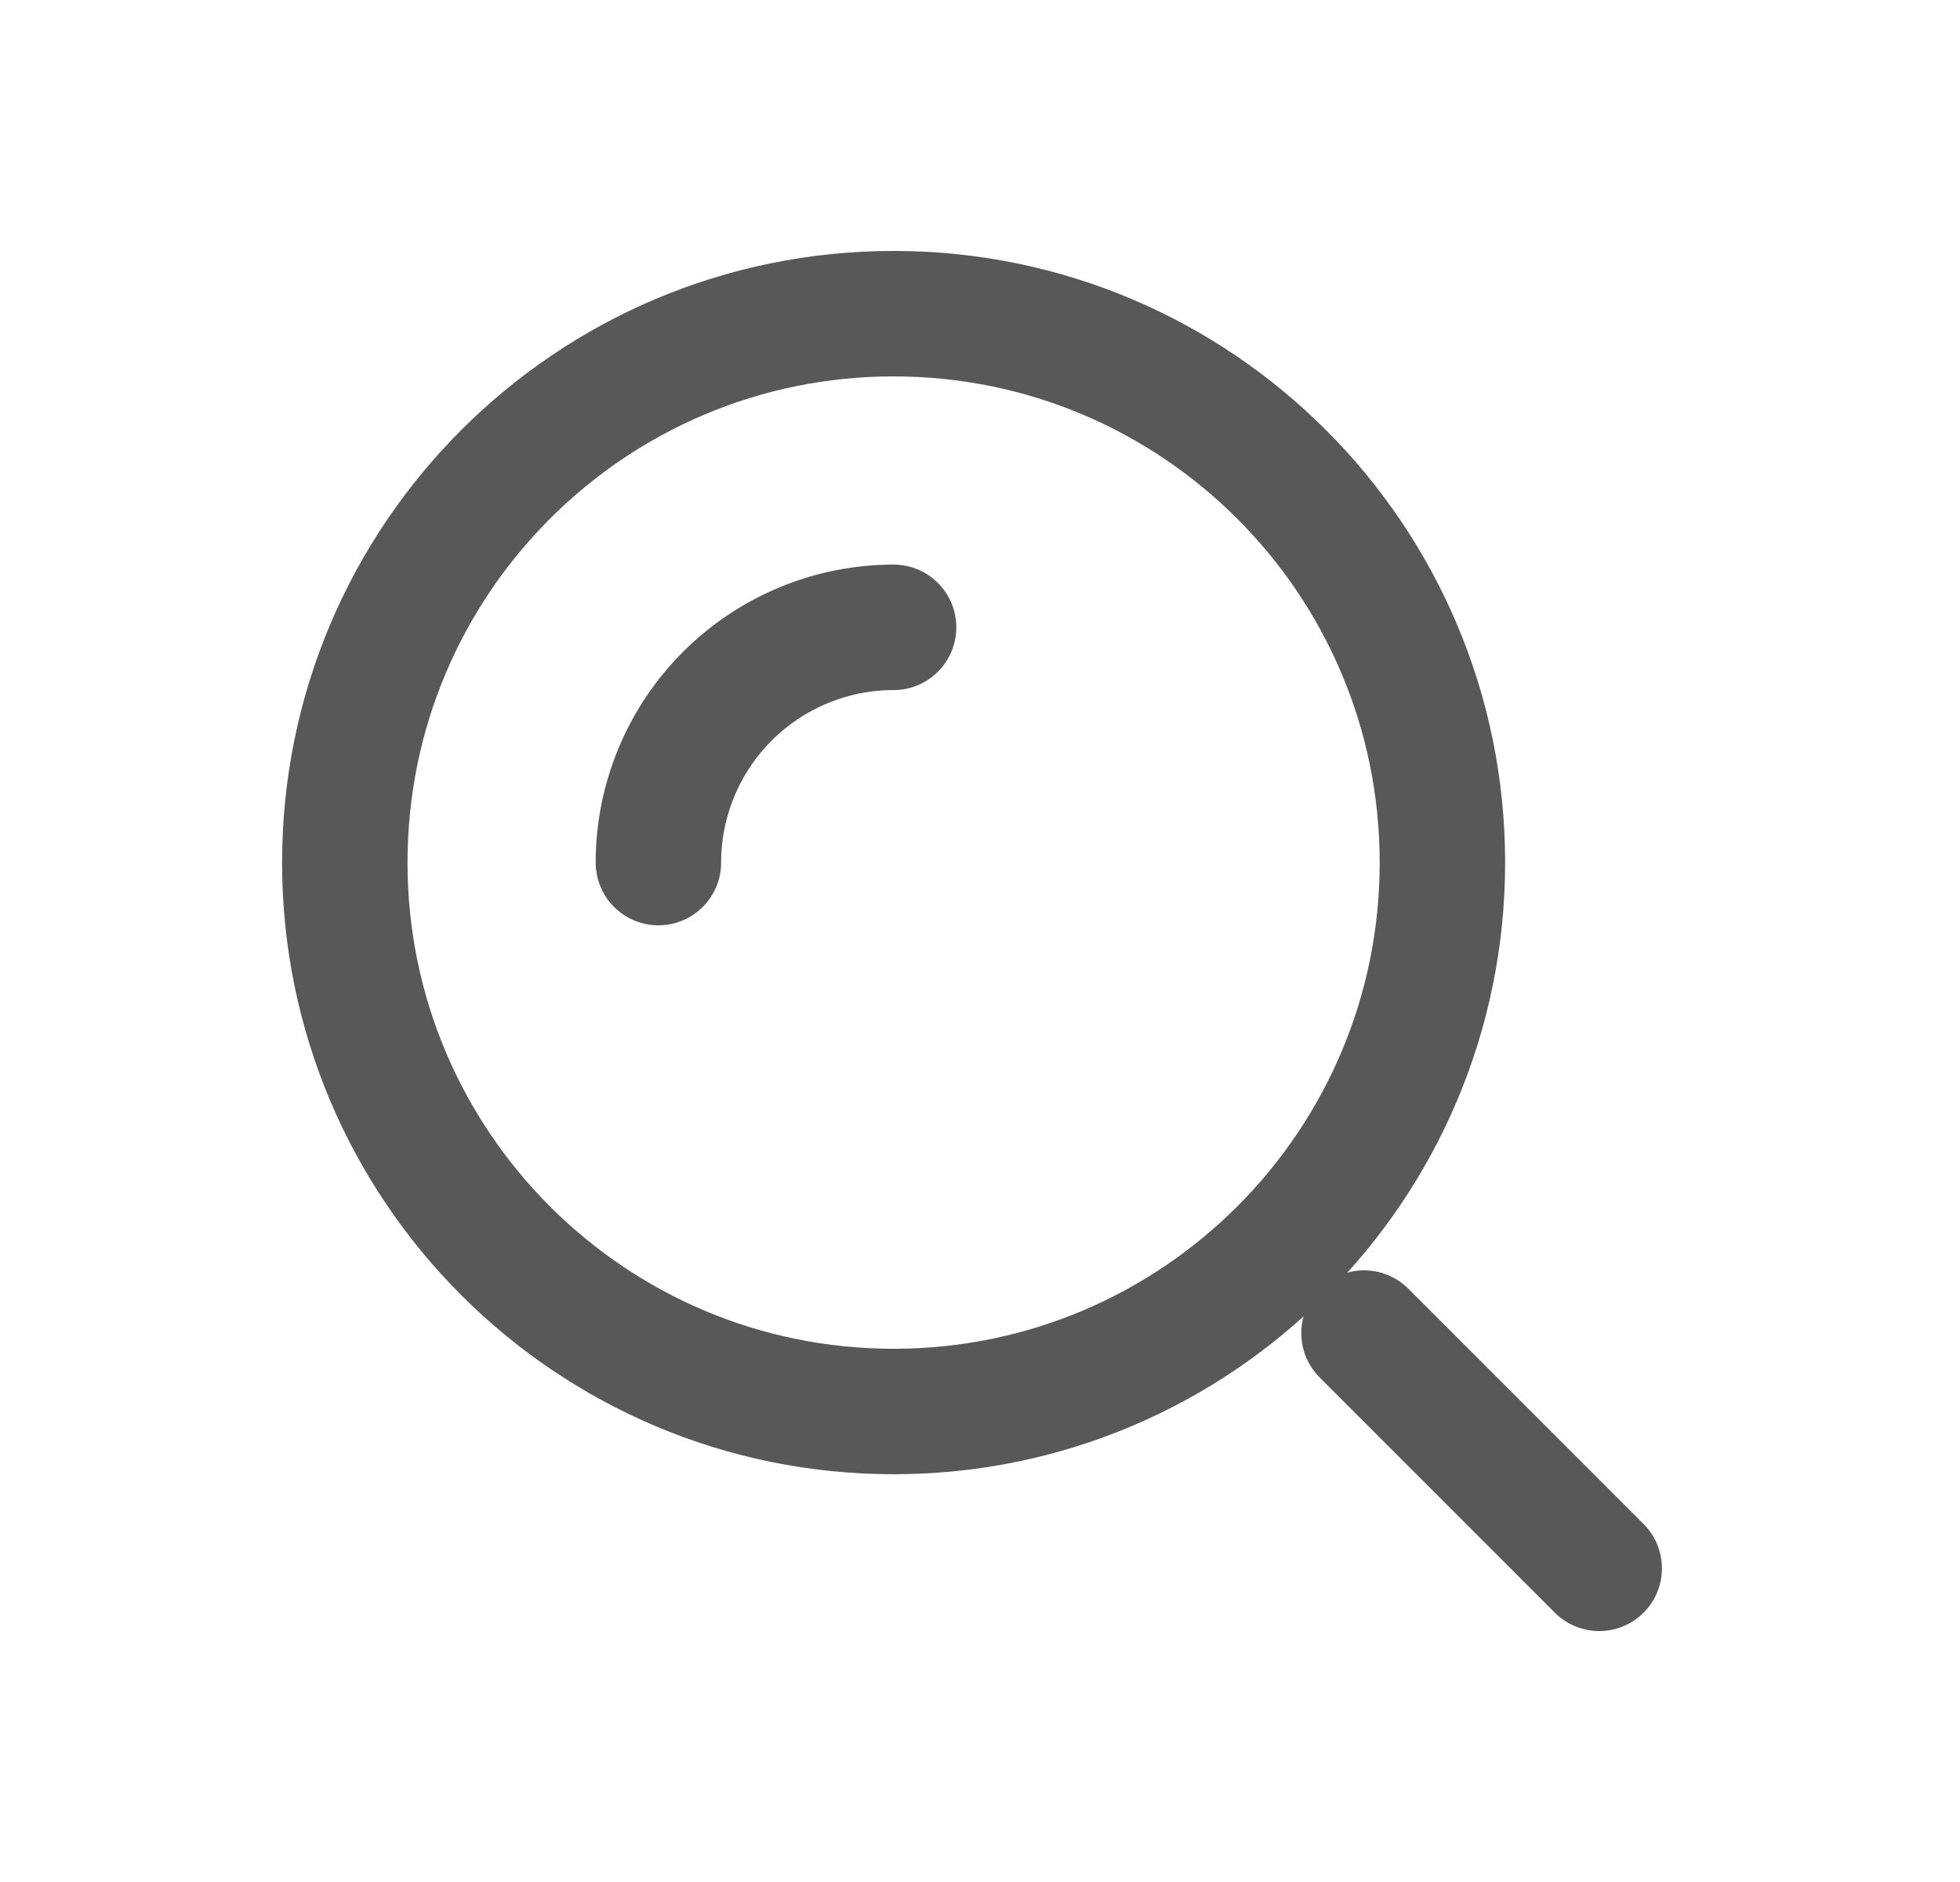
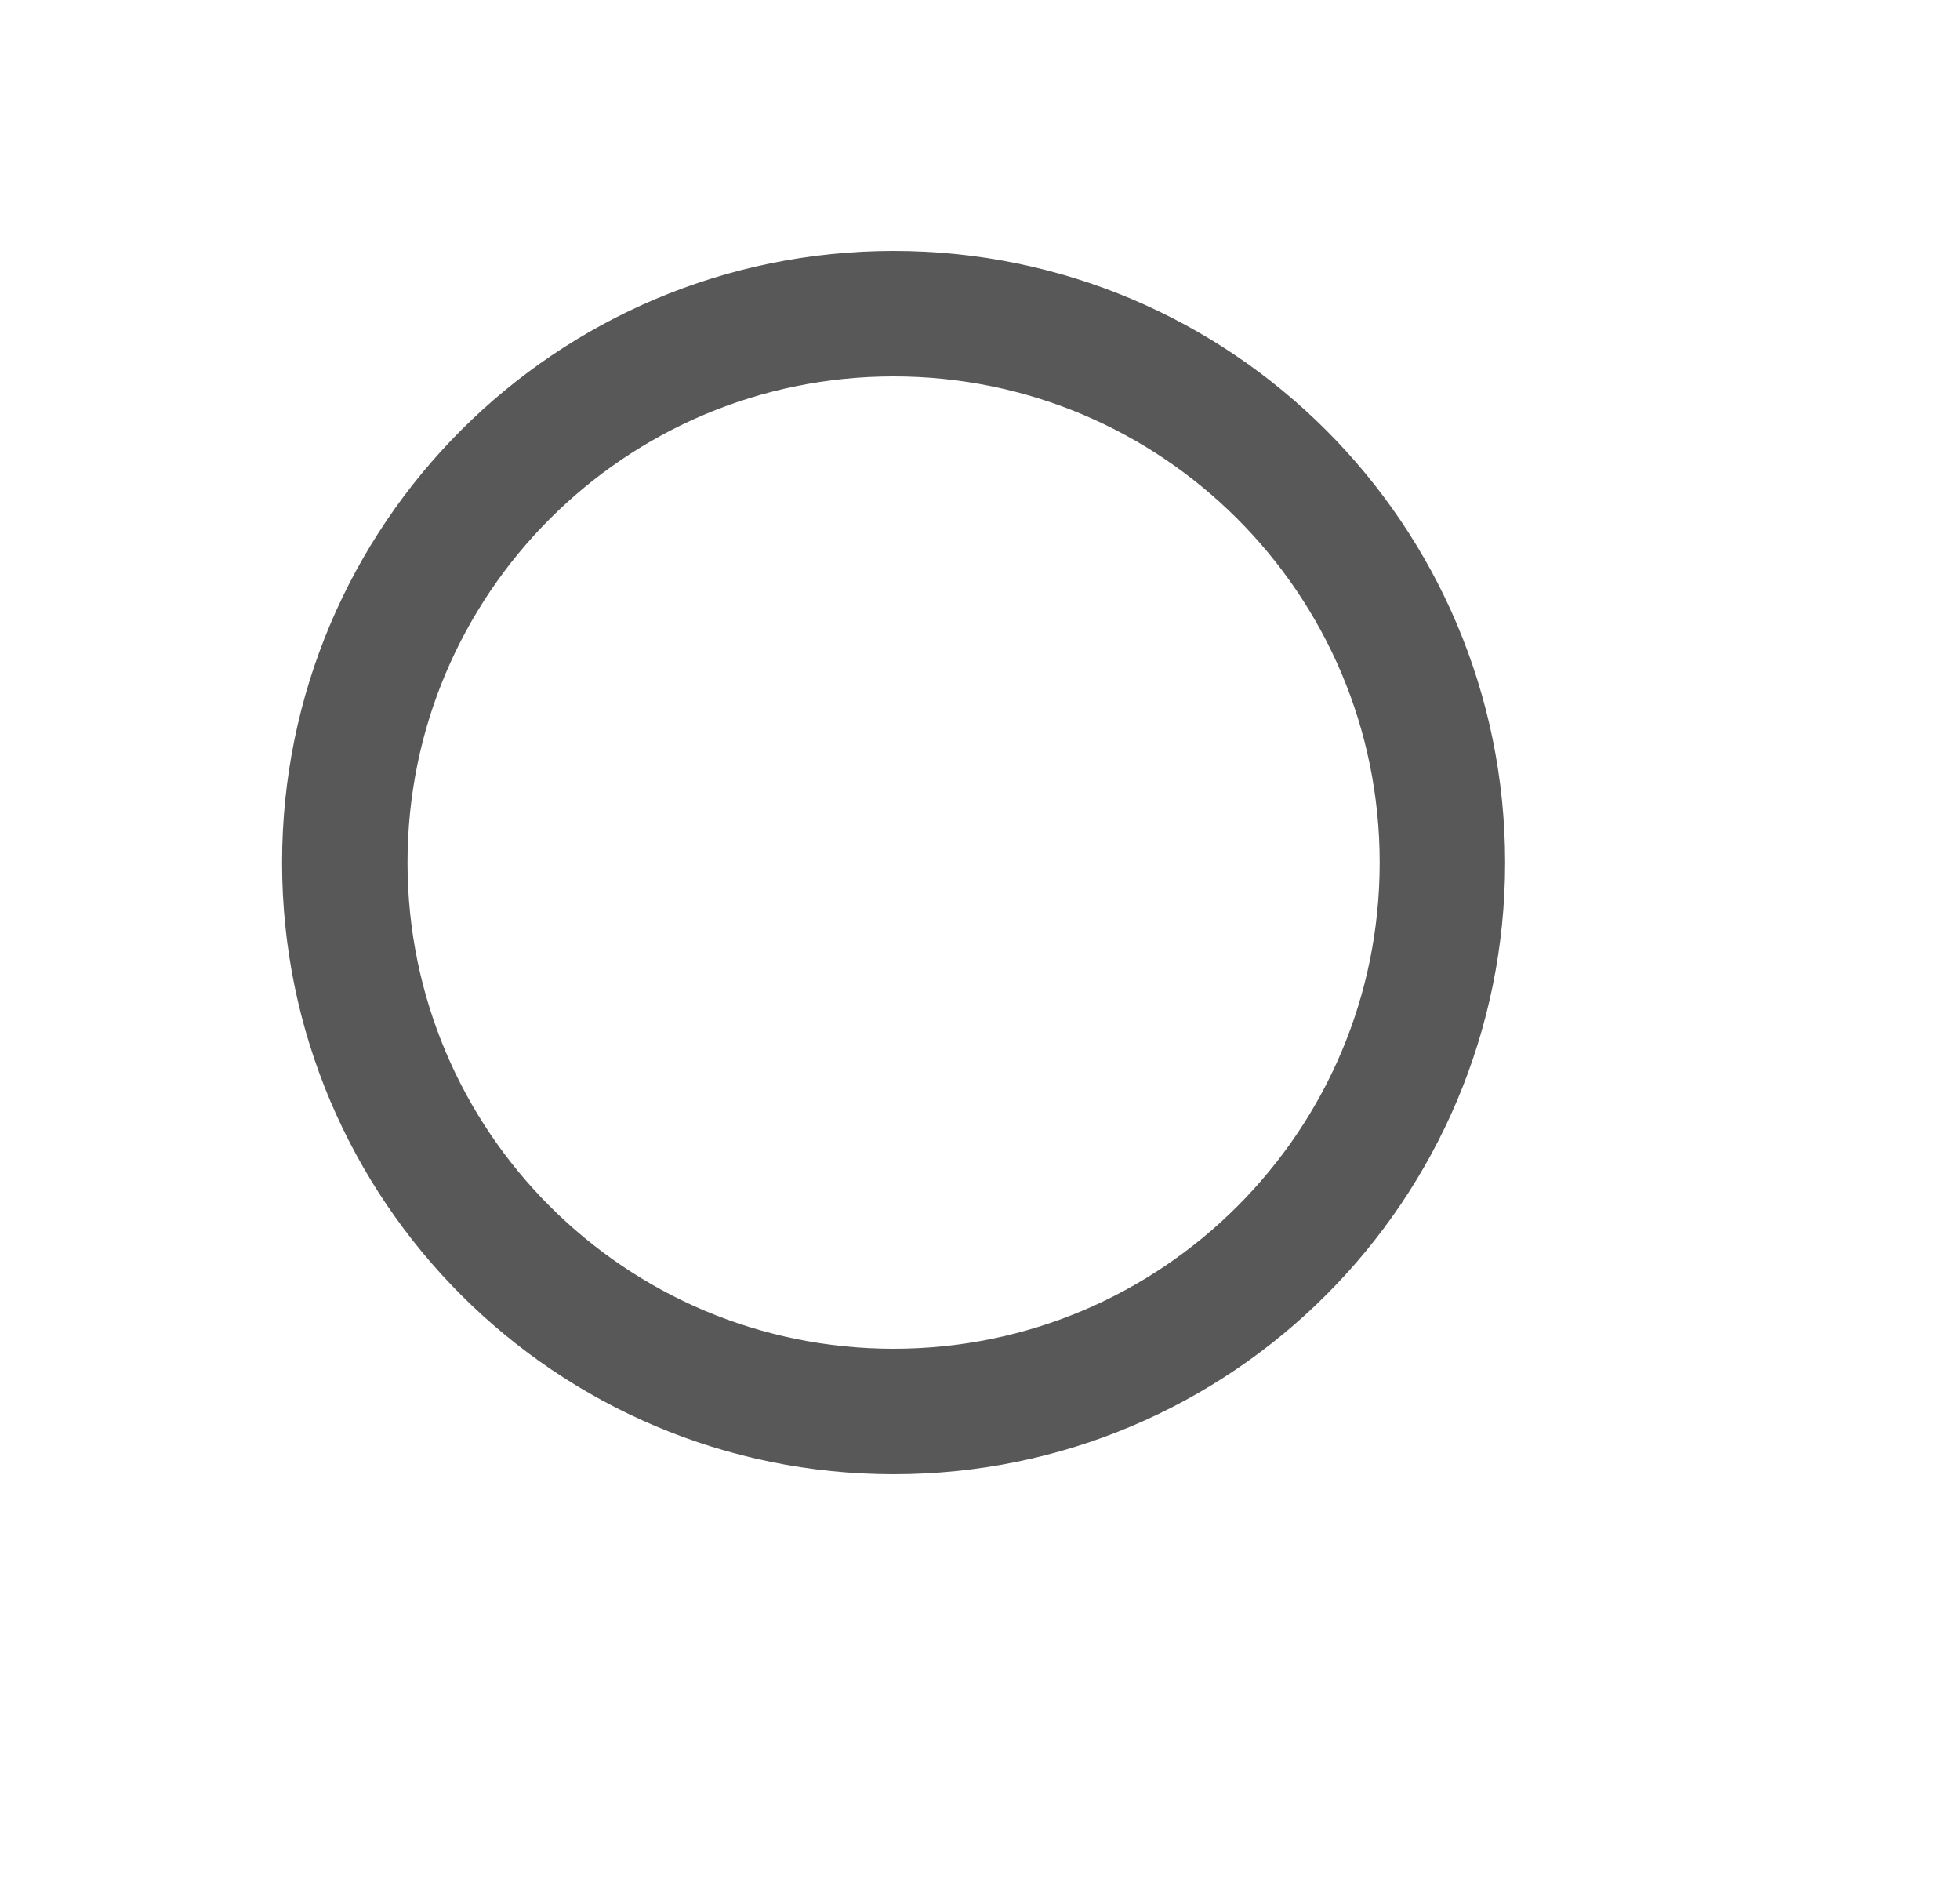
<svg xmlns="http://www.w3.org/2000/svg" width="25" height="24" viewBox="0 0 25 24" fill="none">
  <g id="lets-icons:search-alt">
    <g id="Group">
      <path id="Vector" d="M11.398 18C15.264 18 18.398 14.866 18.398 11C18.398 7.134 15.264 4 11.398 4C7.532 4 4.398 7.134 4.398 11C4.398 14.866 7.532 18 11.398 18Z" stroke="#585858" stroke-width="1.6" />
-       <path id="Vector_2" d="M11.398 8C10.603 8 9.84 8.316 9.277 8.879C8.715 9.441 8.398 10.204 8.398 11M20.398 20L17.398 17" stroke="#585858" stroke-width="1.6" stroke-linecap="round" />
    </g>
  </g>
</svg>